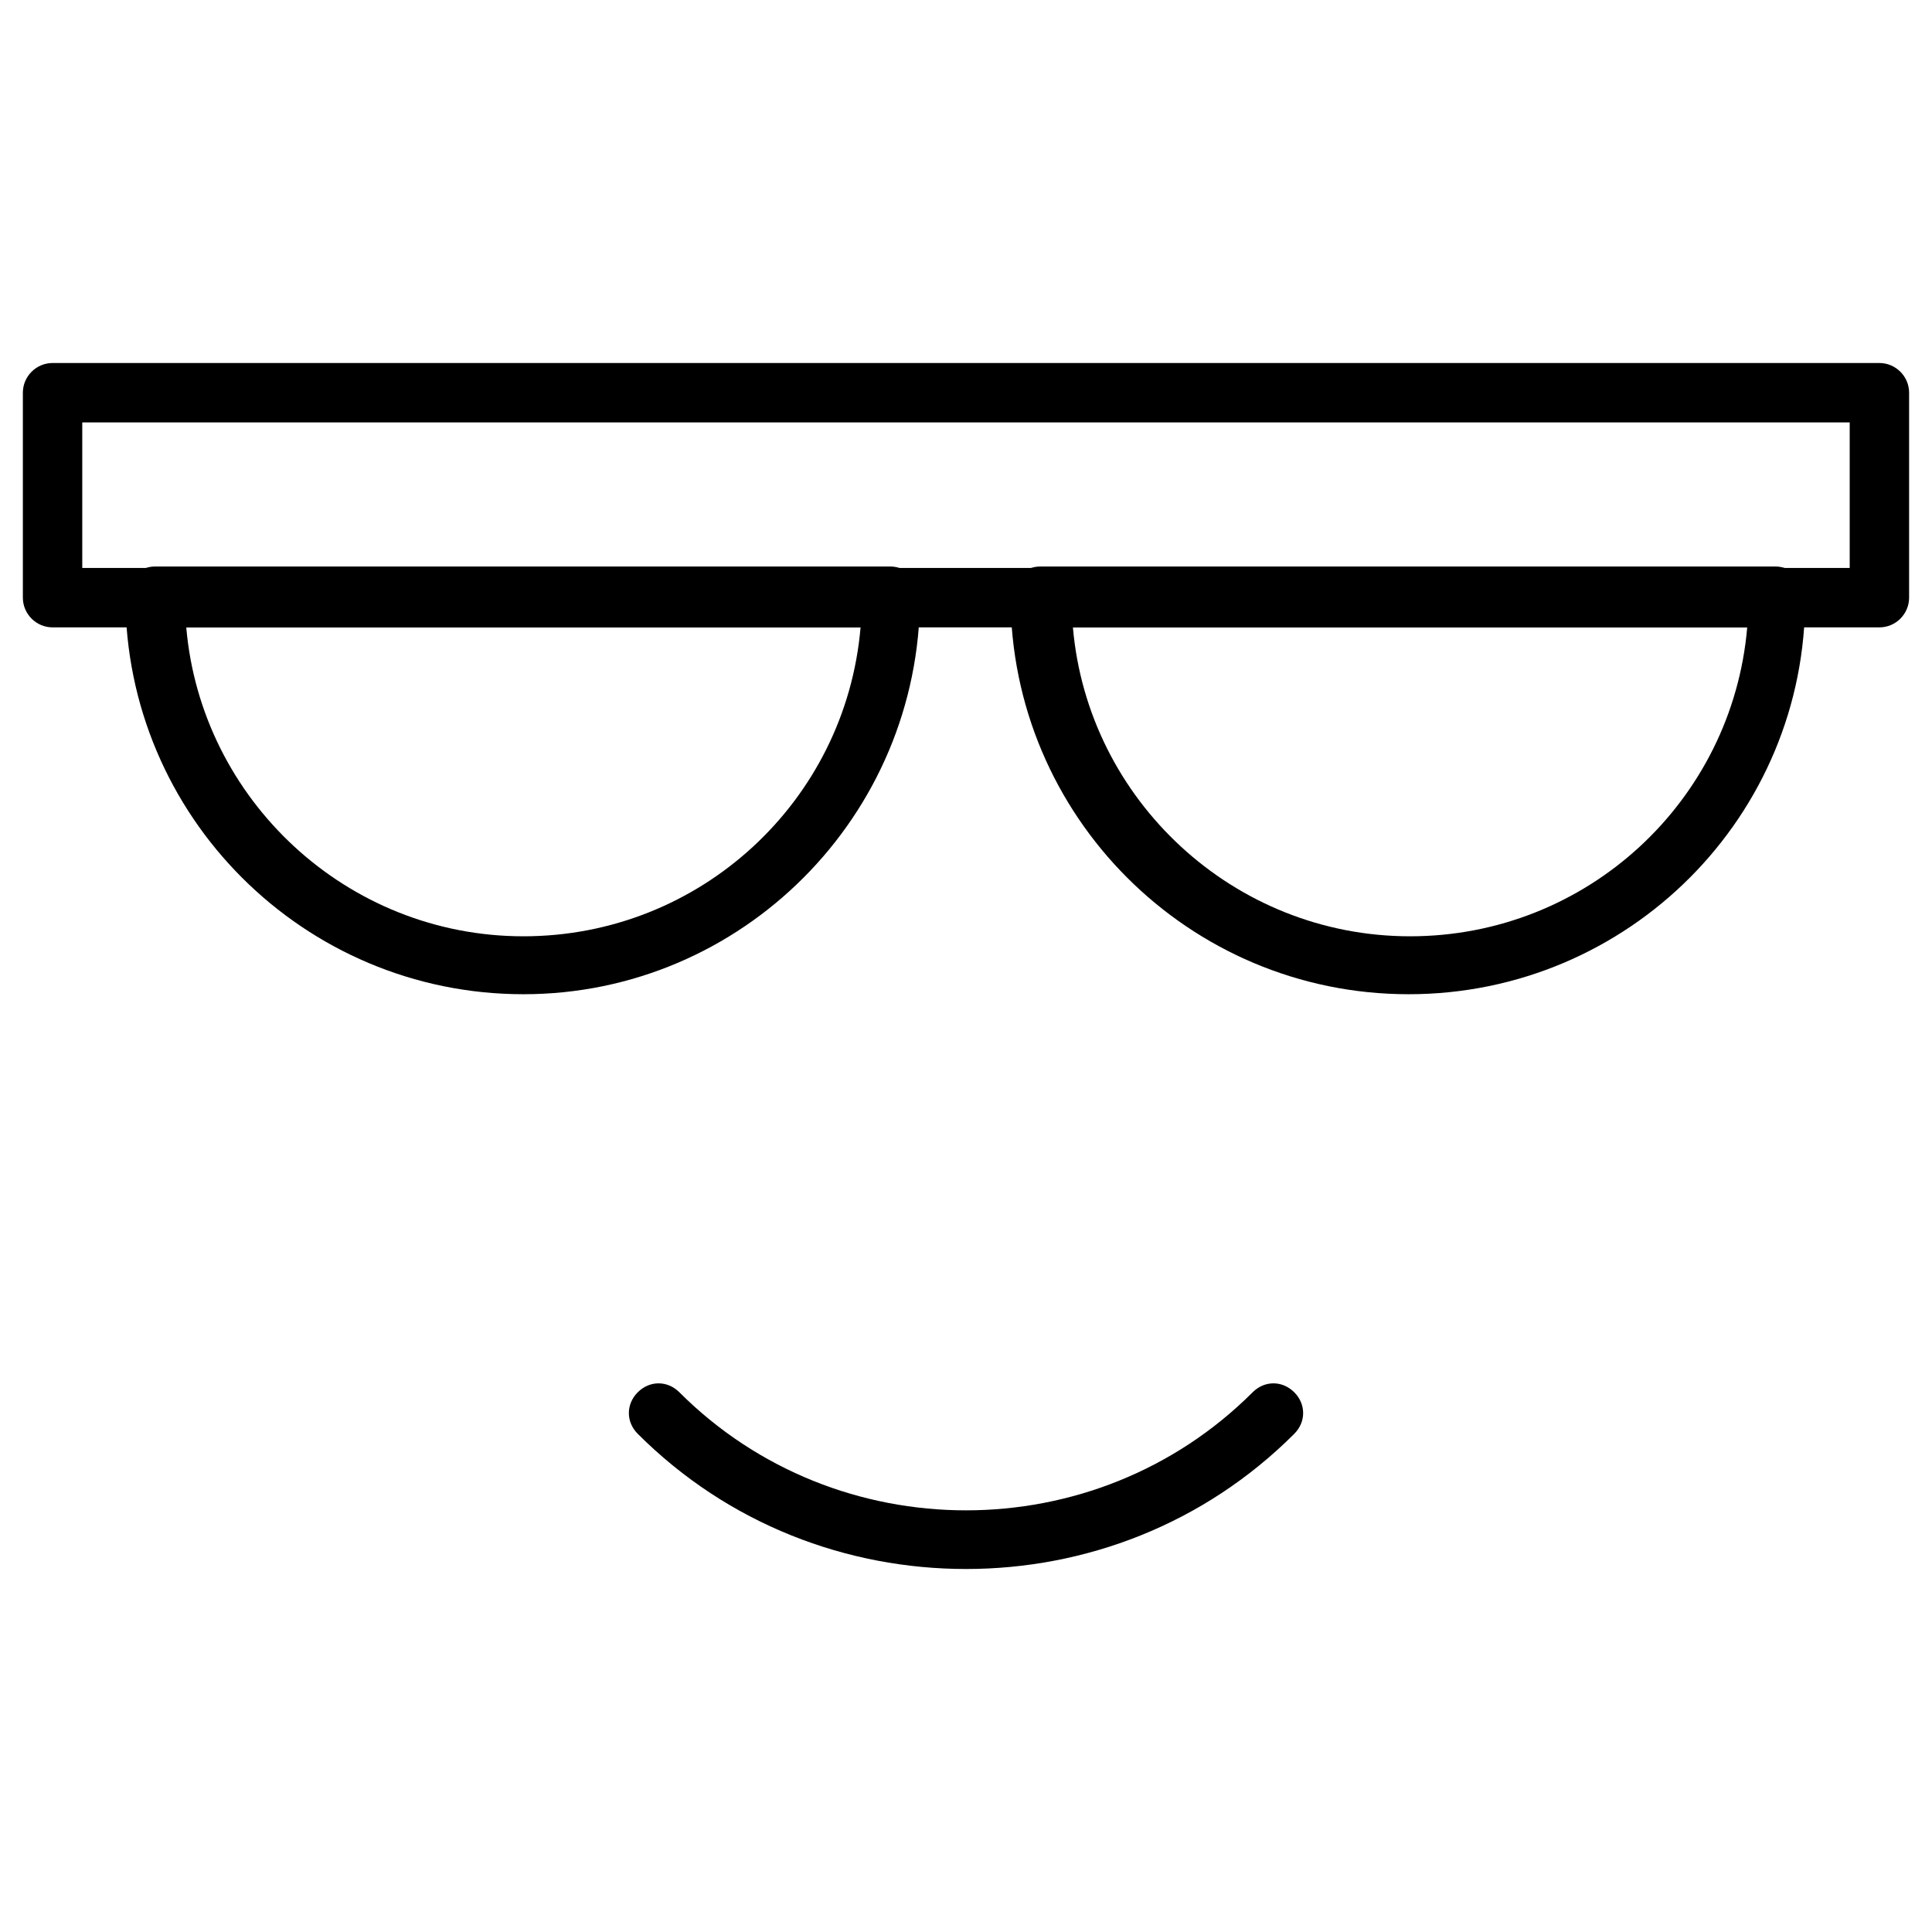
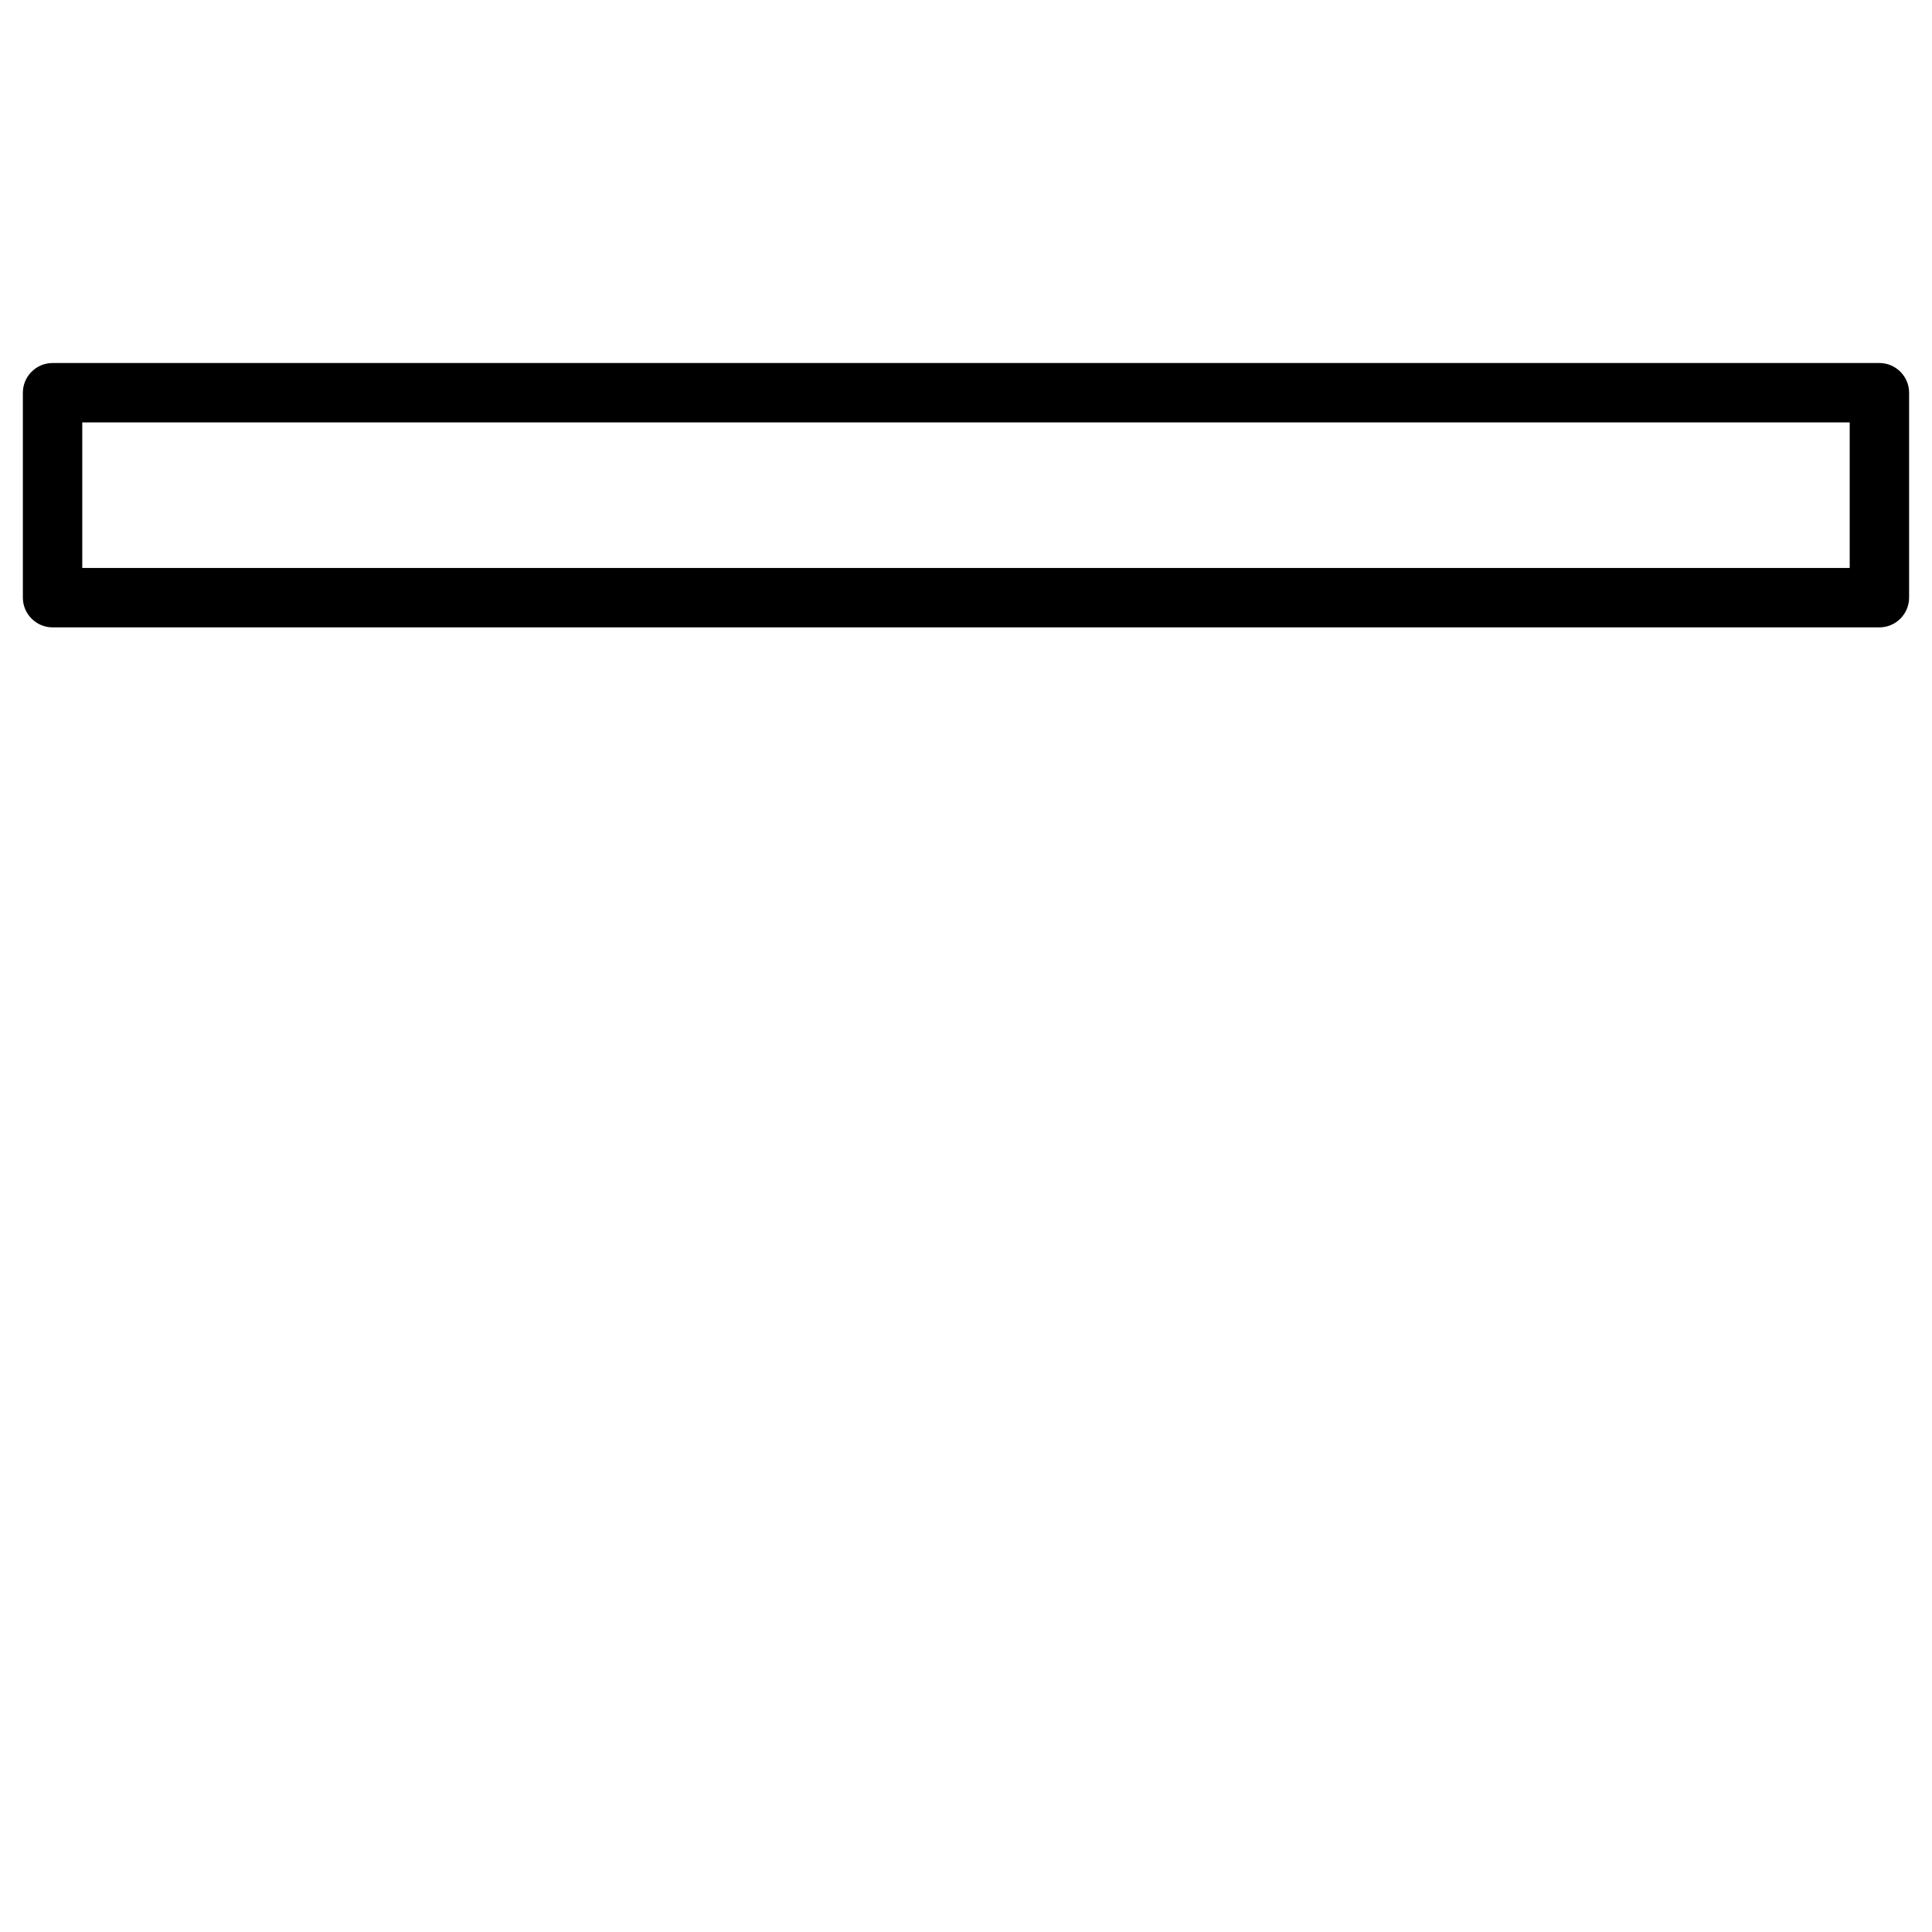
<svg xmlns="http://www.w3.org/2000/svg" fill="#000000" width="800px" height="800px" version="1.1" viewBox="144 144 512 512">
  <g>
-     <path d="m282.71 407.48c-58.254 0-105.48-47.23-105.48-105.48 0-4.328 3.543-7.871 7.871-7.871h194.83c4.328 0 7.871 3.543 7.871 7.871 0 58.254-47.23 105.48-105.09 105.48zm-89.348-97.219c3.938 45.656 42.508 81.867 89.348 81.867 46.84 0 85.41-35.816 89.348-81.867z" />
-     <path d="m517.29 407.48c-58.254 0-105.48-47.23-105.48-105.48 0-4.328 3.543-7.871 7.871-7.871h194.83c4.328 0 7.871 3.543 7.871 7.871 0.395 58.254-46.84 105.48-105.09 105.48zm-88.957-97.219c3.938 45.656 42.508 81.867 89.348 81.867s85.41-35.816 89.348-81.867z" />
    <path d="m642.06 310.26h-484.13c-4.328 0-7.871-3.543-7.871-7.871v-54.316c0-4.328 3.543-7.871 7.871-7.871h484.13c4.328 0 7.871 3.543 7.871 7.871v54.316c0 4.328-3.539 7.871-7.871 7.871zm-476.26-15.746h468.39v-38.574l-468.39 0.004z" />
-     <path d="m400 559.8c-31.488 0-62.977-11.809-86.984-35.816-3.148-3.148-3.148-7.871 0-11.02 3.148-3.148 7.871-3.148 11.02 0 41.723 41.723 110.21 41.723 151.93 0 3.148-3.148 7.871-3.148 11.02 0 3.148 3.148 3.148 7.871 0 11.02-24.008 24.008-55.496 35.816-86.984 35.816z" />
  </g>
</svg>